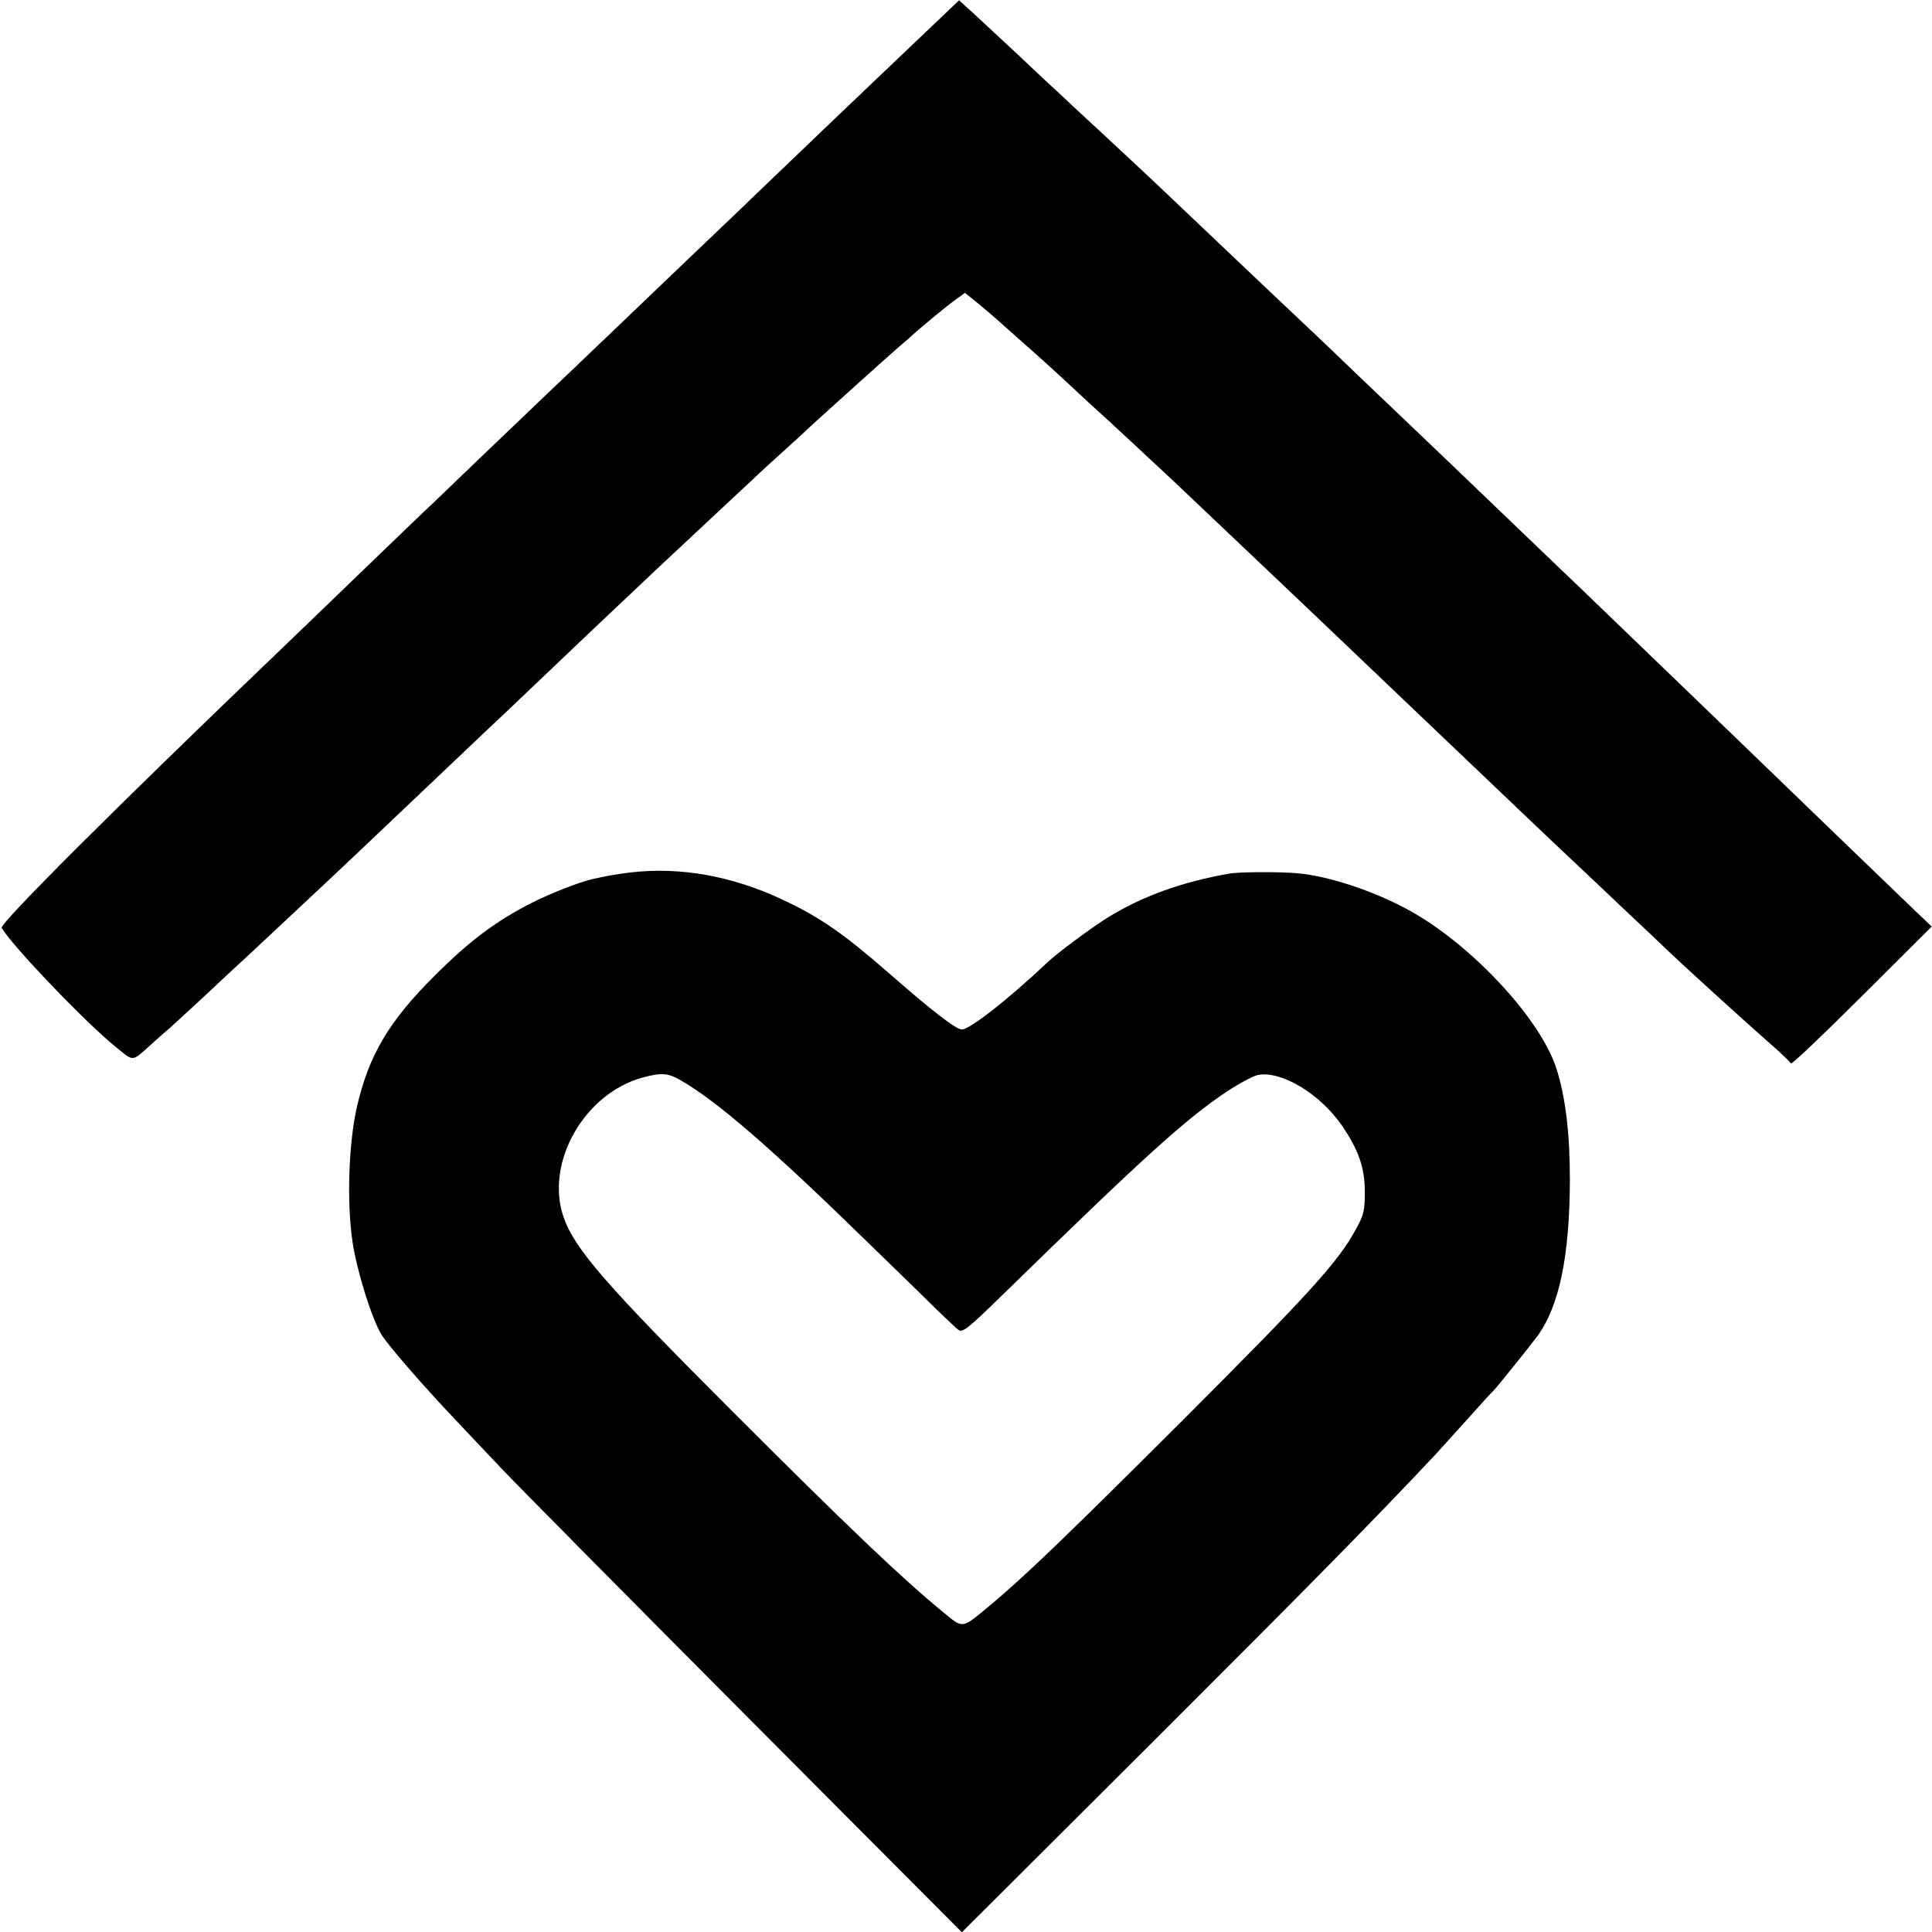
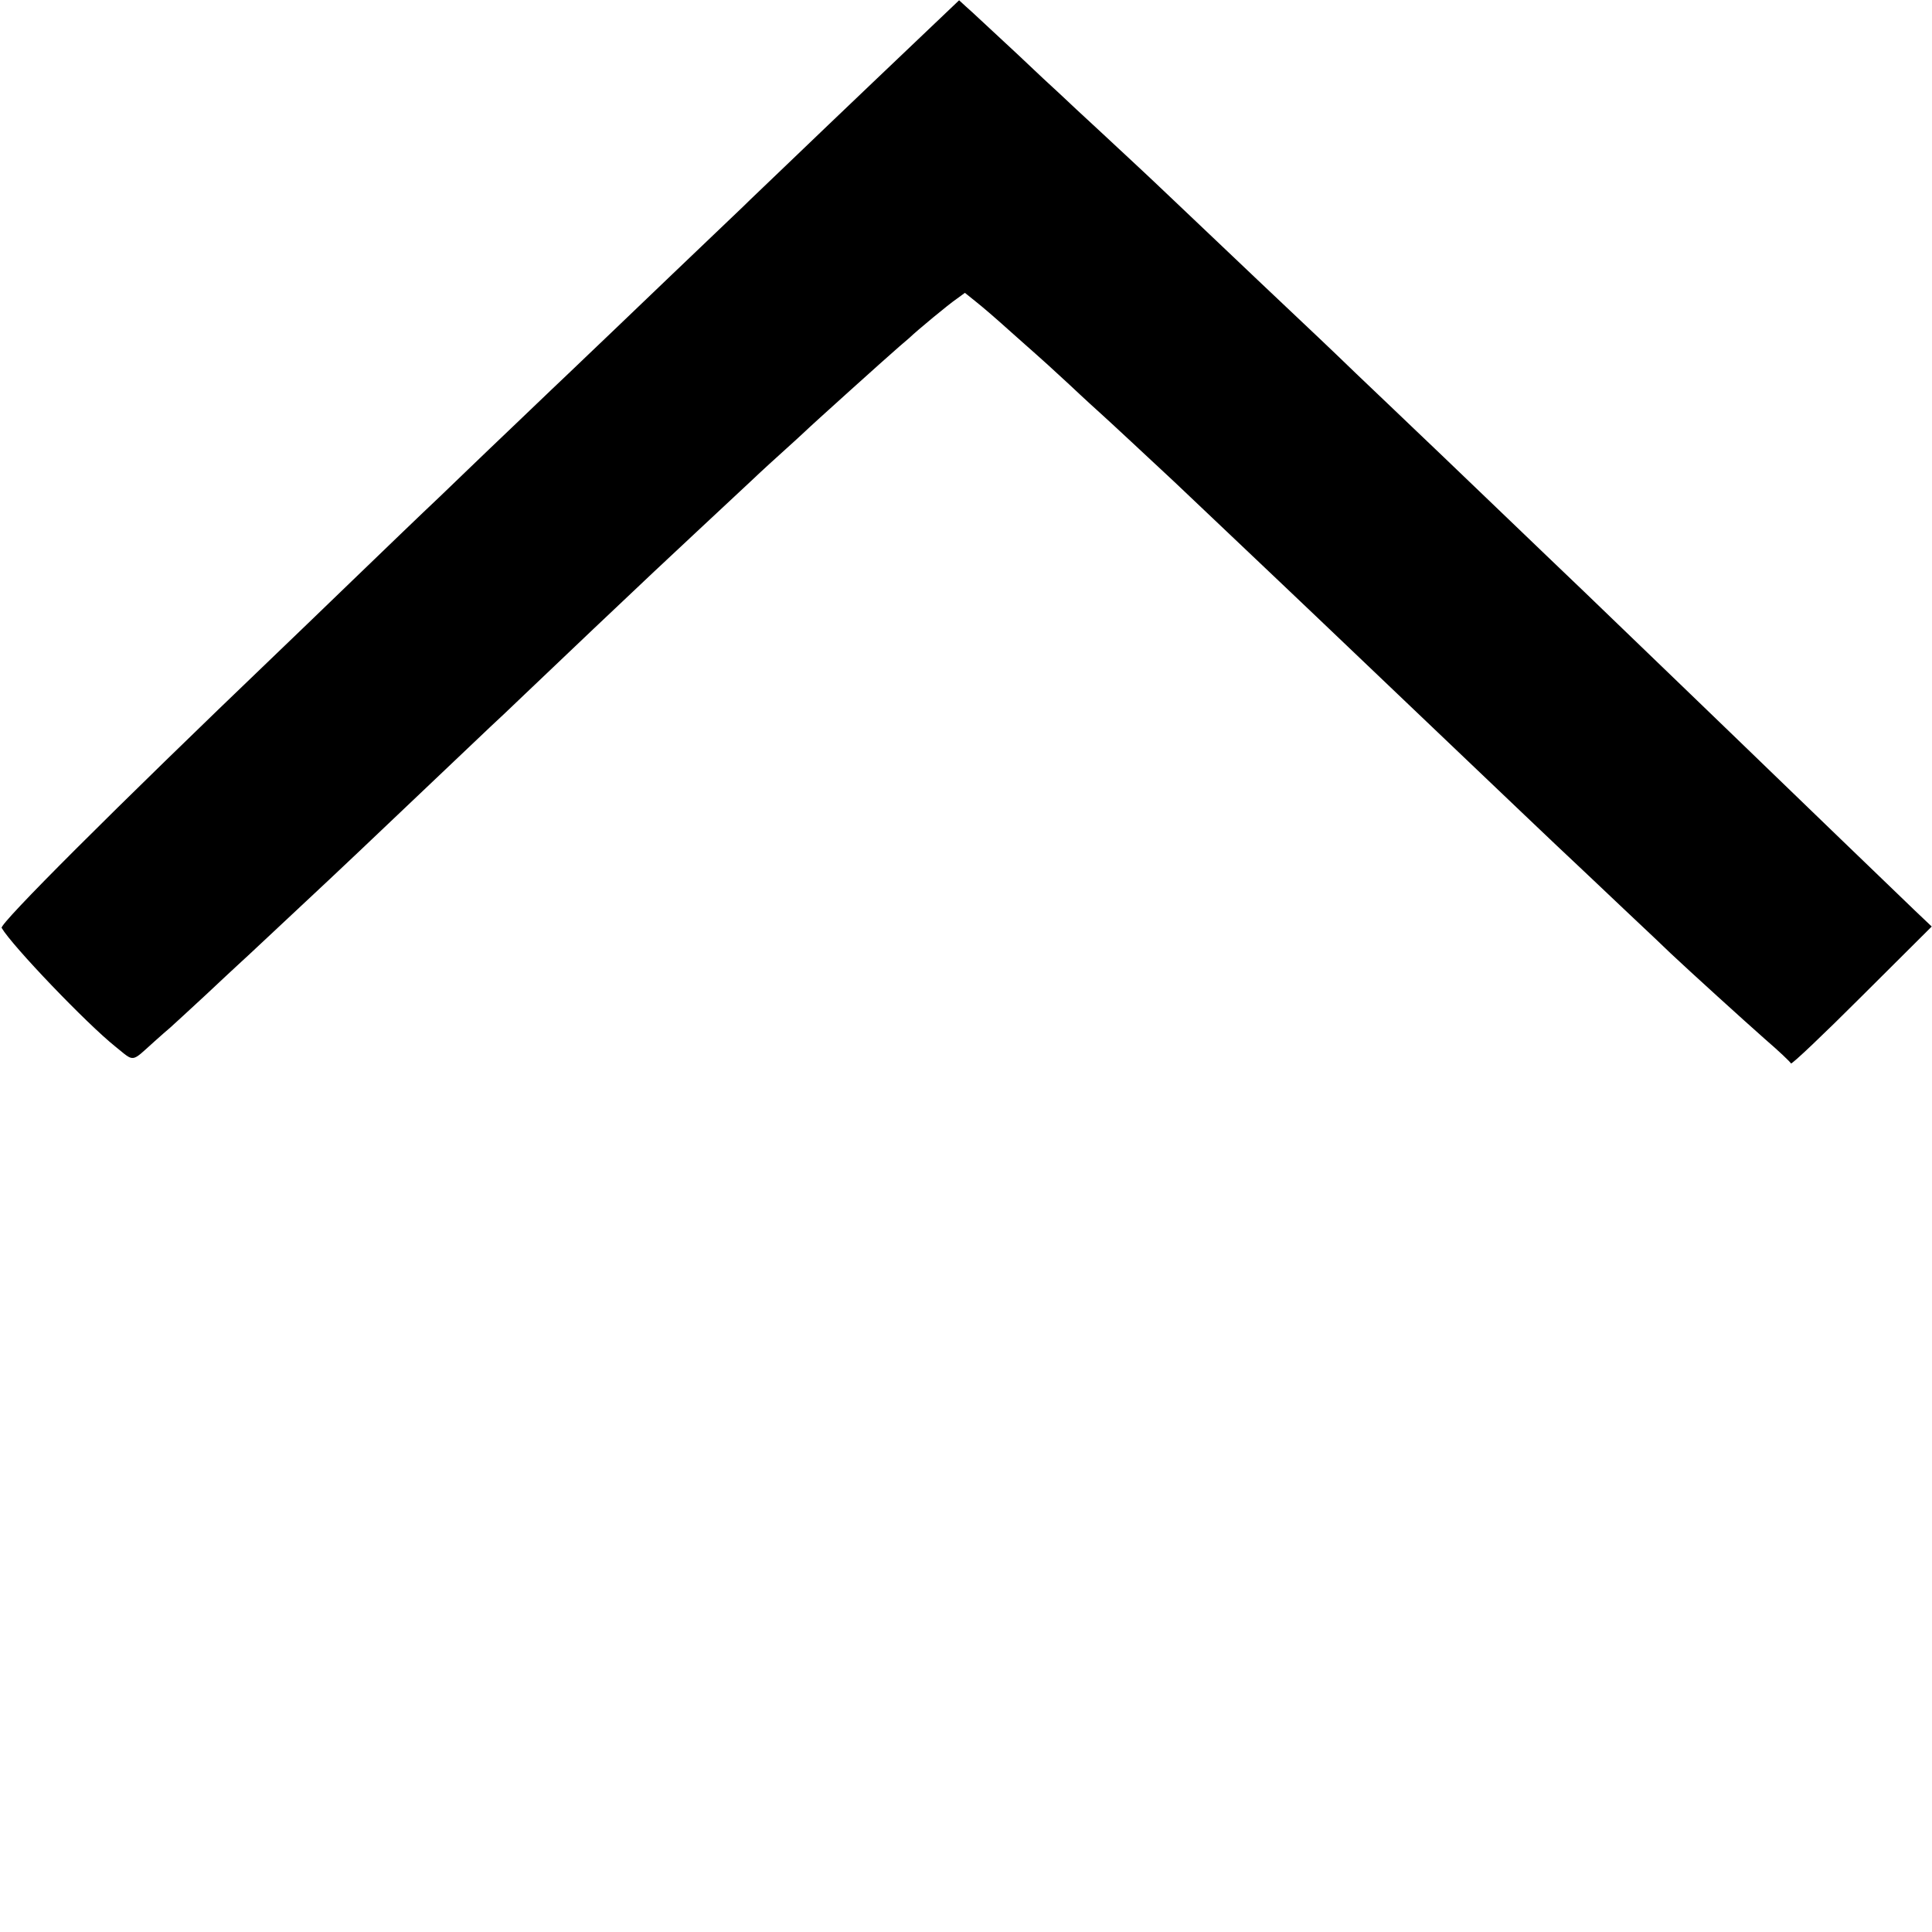
<svg xmlns="http://www.w3.org/2000/svg" version="1.0" width="700pt" height="700pt" viewBox="0 0 700 700" preserveAspectRatio="xMidYMid meet">
  <g transform="translate(0,700) scale(0.1,-0.1)" fill="#000000" stroke="none">
    <path d="M3390 6918 c-84 -80 -346 -329 -548 -523 -57 -55 -126 -120 -151 -145 -100 -95 -426 -407 -476 -455 -29 -27 -125 -120 -215 -205 -89 -85 -190 -182 -225 -215 -34 -33 -116 -111 -181 -174 -66 -62 -209 -200 -319 -306 -110 -106 -231 -223 -270 -260 -594 -569 -1008 -983 -999 -997 38 -65 308 -347 412 -430 71 -57 55 -59 142 19 19 17 45 40 57 50 11 10 68 62 125 115 56 53 117 109 133 124 17 15 90 84 164 153 74 69 144 135 156 146 12 11 59 56 106 100 335 318 439 417 474 450 22 20 81 76 130 123 95 91 405 385 465 441 19 18 89 83 155 145 65 61 153 143 195 182 41 39 97 90 125 115 27 24 58 53 70 64 21 21 301 273 344 310 13 11 29 25 35 30 29 28 144 123 172 142 l30 22 41 -33 c23 -18 75 -63 116 -100 41 -37 86 -76 98 -87 13 -11 69 -62 123 -112 54 -51 107 -99 116 -107 15 -13 188 -174 265 -246 17 -16 104 -99 194 -184 90 -85 177 -168 194 -184 28 -26 168 -160 506 -482 300 -286 513 -489 551 -524 19 -18 102 -96 184 -174 82 -77 159 -150 170 -161 69 -65 264 -242 341 -310 50 -43 92 -83 94 -88 2 -5 117 104 256 243 l254 253 -59 56 c-32 31 -154 148 -271 261 -117 113 -233 225 -259 250 -26 25 -154 149 -285 275 -386 372 -467 450 -521 501 -28 27 -138 132 -244 234 -106 102 -210 201 -230 220 -20 19 -117 112 -216 206 -98 95 -195 186 -214 204 -32 30 -201 190 -444 421 -50 48 -107 101 -126 119 -19 18 -84 78 -144 134 -60 55 -125 116 -145 135 -20 18 -90 83 -155 145 -66 61 -129 120 -141 131 -12 11 -32 30 -46 42 l-24 22 -85 -81z" />
-     <path d="M2285 3839 c-56 -7 -72 -10 -134 -23 -52 -12 -150 -50 -224 -87 -130 -66 -226 -138 -352 -264 -165 -164 -238 -287 -281 -472 -31 -133 -38 -347 -17 -491 16 -108 71 -283 106 -339 27 -42 151 -185 267 -307 41 -44 120 -127 175 -185 55 -58 451 -458 880 -889 l780 -783 680 678 c567 566 803 805 1035 1052 14 15 65 72 114 126 49 55 92 102 96 105 9 8 133 162 161 200 79 109 116 290 117 565 0 170 -16 301 -49 404 -57 176 -294 434 -516 563 -128 74 -304 134 -423 144 -65 6 -210 5 -245 -1 -170 -30 -311 -80 -436 -156 -56 -34 -189 -132 -224 -166 -140 -132 -281 -243 -310 -243 -21 0 -108 67 -270 209 -157 137 -246 199 -379 261 -182 86 -371 120 -551 99z m181 -753 c131 -75 328 -245 687 -596 99 -96 208 -202 241 -235 34 -33 69 -66 78 -73 15 -12 34 3 160 126 508 496 663 637 813 737 44 29 94 56 112 60 84 17 225 -67 305 -183 60 -88 82 -150 83 -237 0 -72 -3 -86 -33 -140 -64 -118 -171 -235 -631 -695 -433 -432 -575 -568 -704 -675 -92 -76 -88 -75 -154 -21 -154 126 -343 306 -773 736 -457 457 -570 587 -609 703 -66 196 77 446 288 503 67 18 91 17 137 -10z" />
  </g>
</svg>